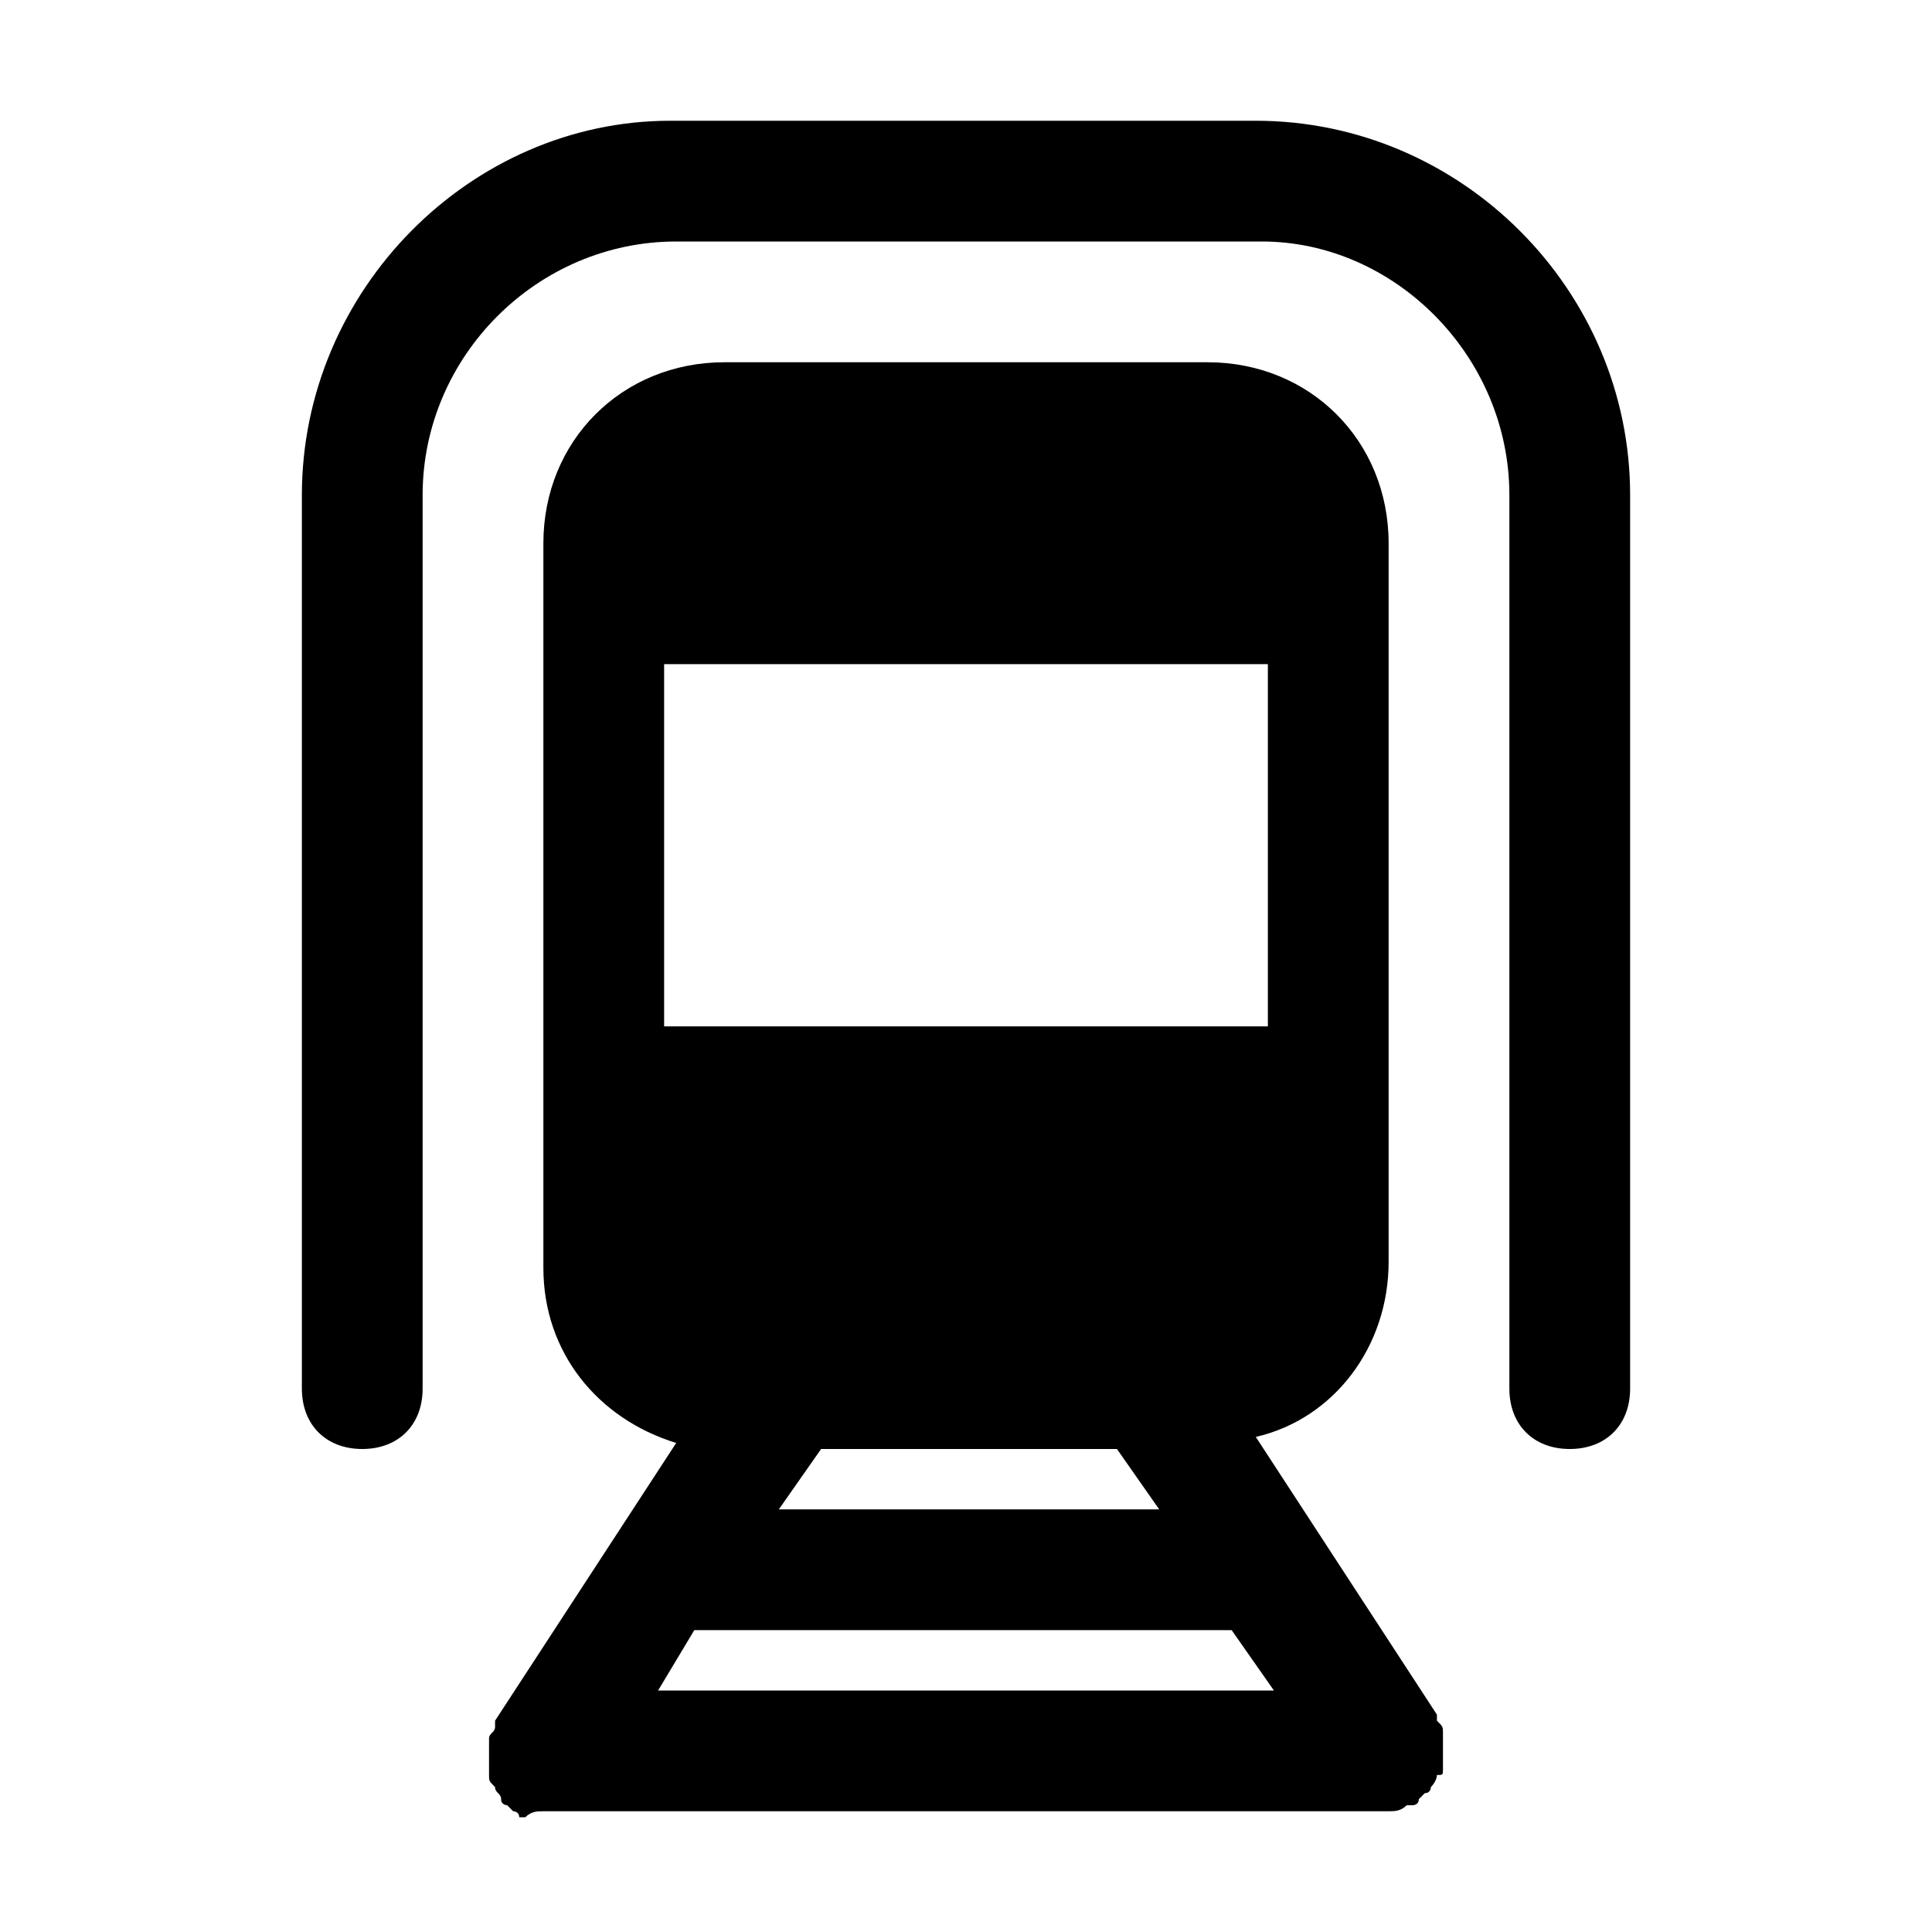
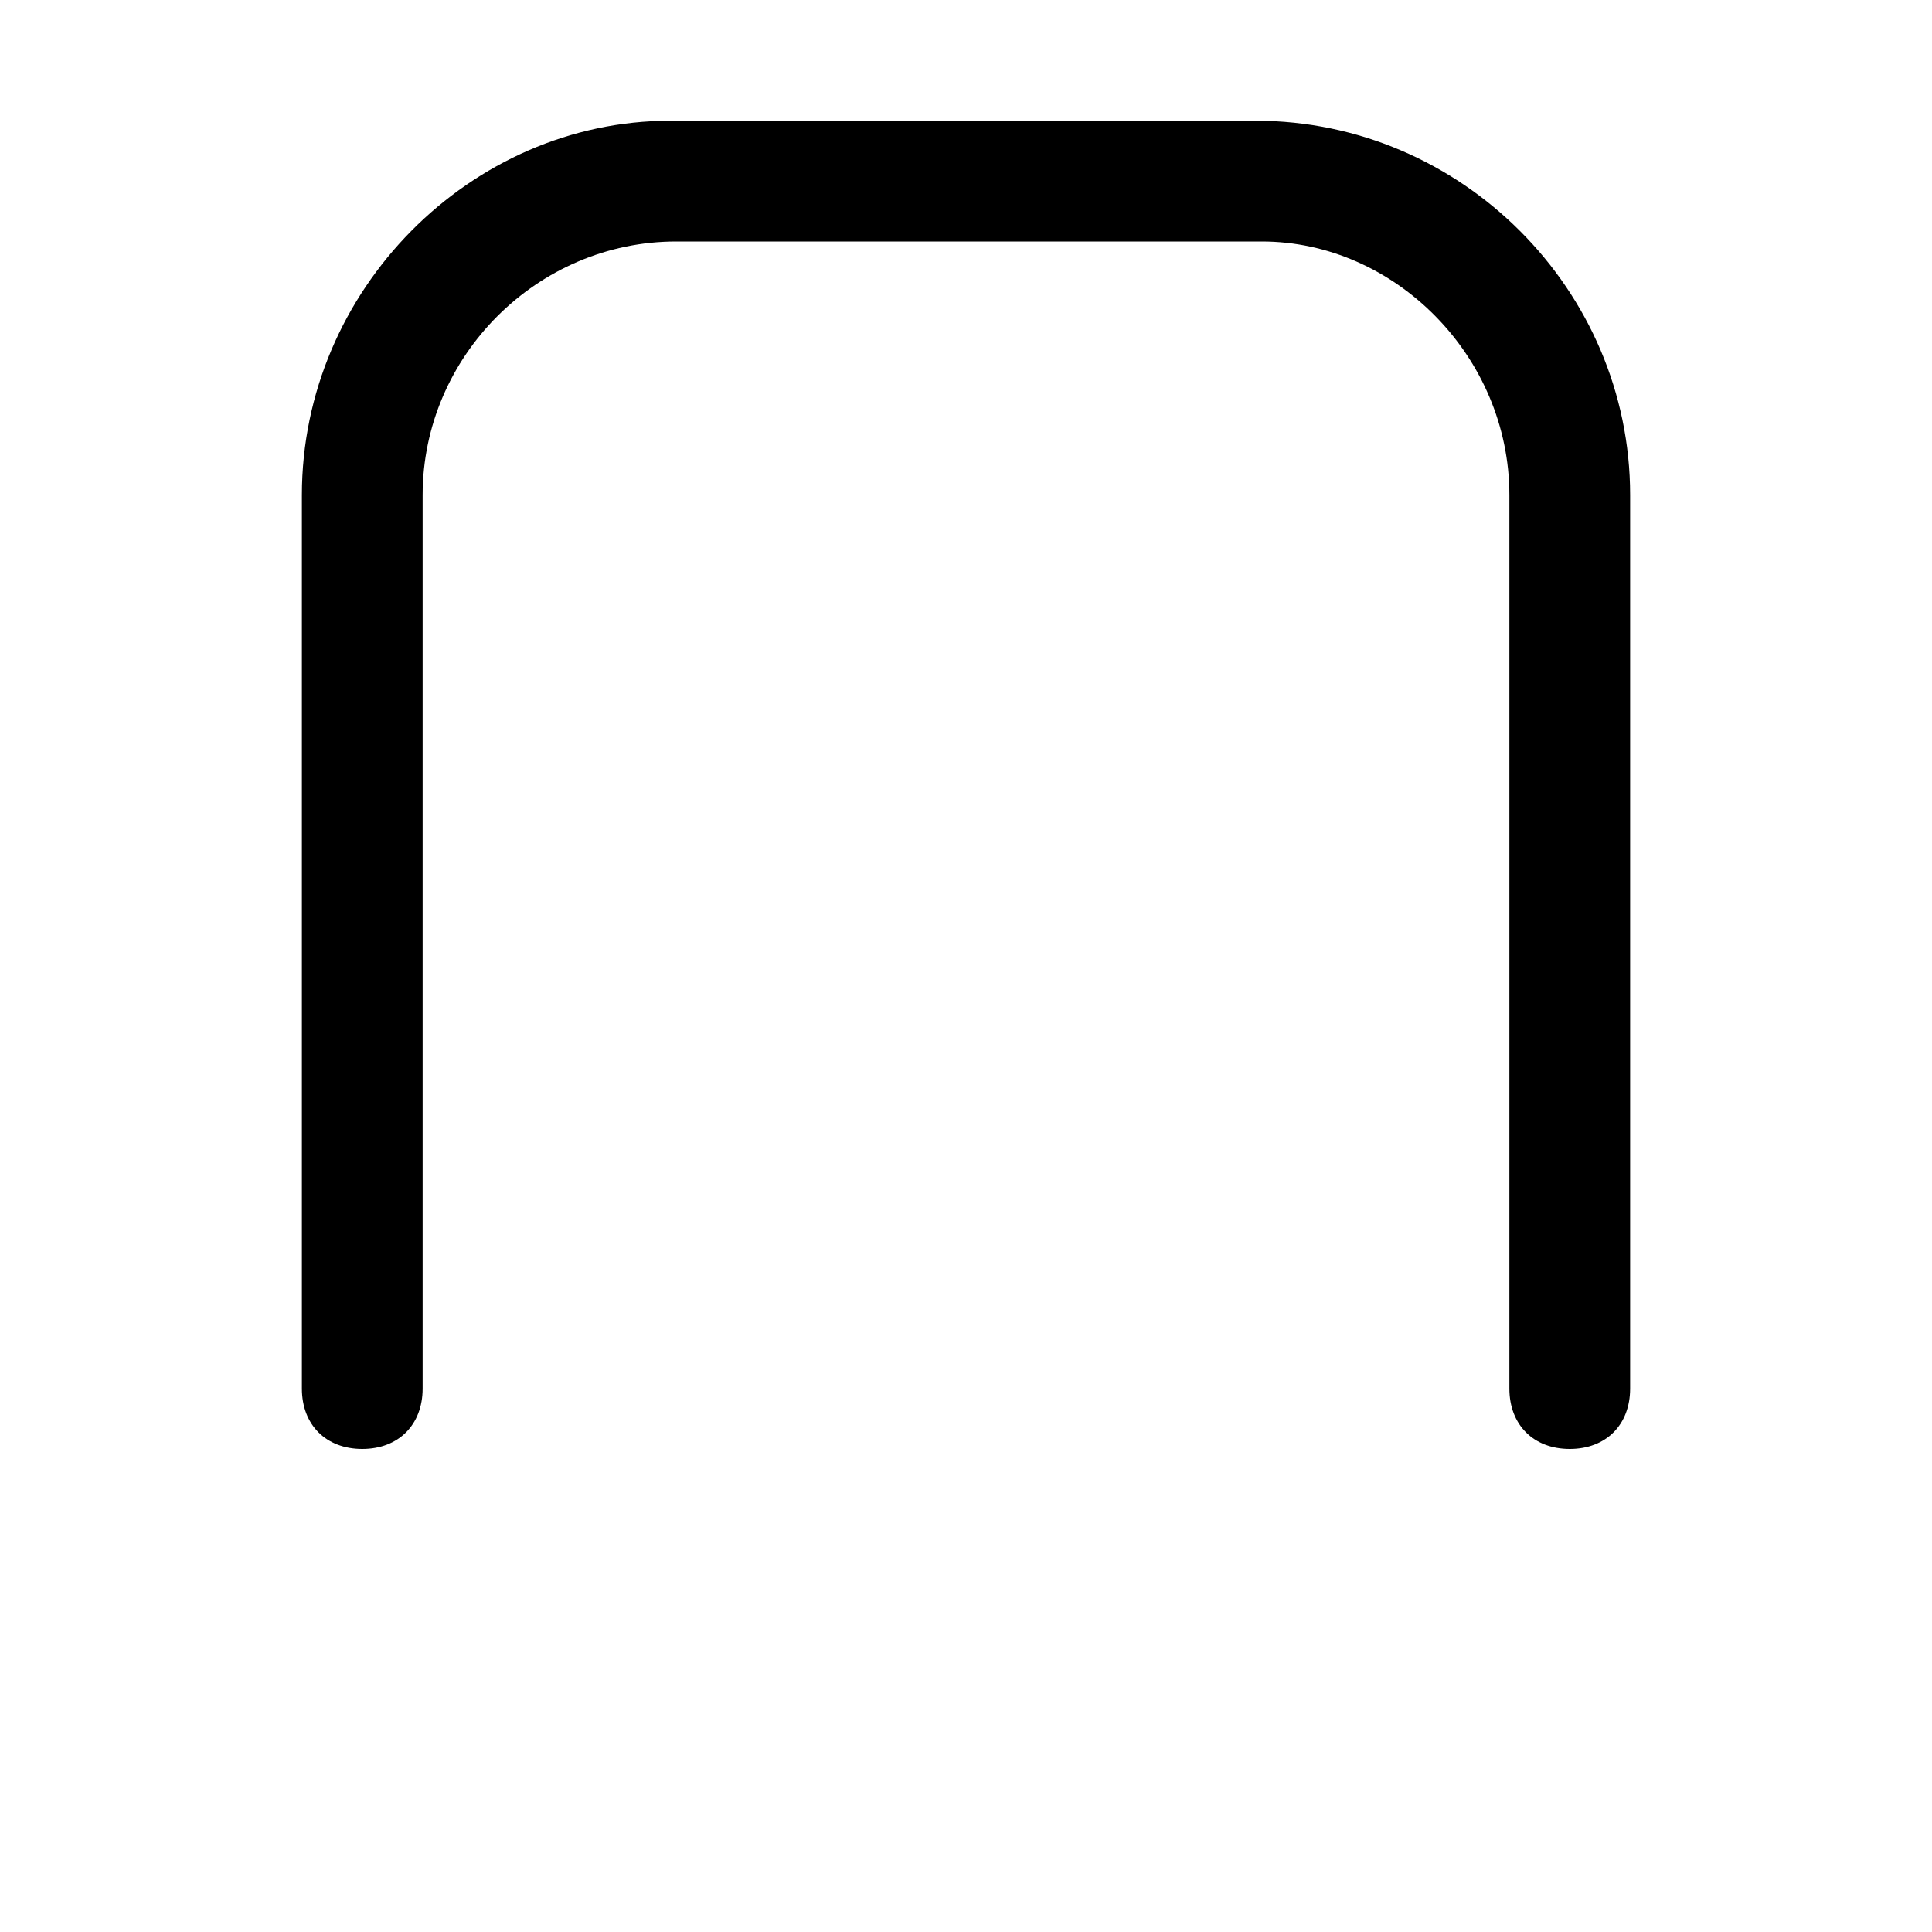
<svg xmlns="http://www.w3.org/2000/svg" fill="#000000" height="800px" width="800px" version="1.1" id="Icons" viewBox="0 0 32 32" xml:space="preserve">
  <g>
    <path d="M20.8,2h-9.7C7.8,2,5,4.8,5,8.2V23c0,0.6,0.4,1,1,1s1-0.4,1-1V8.2C7,5.9,8.9,4,11.2,4h9.7C23.1,4,25,5.9,25,8.2V23   c0,0.6,0.4,1,1,1s1-0.4,1-1V8.2C27,4.8,24.2,2,20.8,2z" />
-     <path d="M23.9,29.3c0-0.1,0-0.1,0-0.2c0,0,0-0.1,0-0.1c0,0,0-0.1,0-0.1c0-0.1,0-0.1,0-0.2c0-0.1,0-0.1-0.1-0.2c0,0,0-0.1,0-0.1   l-3-4.6c1.3-0.3,2.2-1.5,2.2-2.9v-3v-8V9c0-1.7-1.3-3-3-3h-8c-1.7,0-3,1.3-3,3v1v8v3c0,1.4,0.9,2.5,2.2,2.9l-3,4.6c0,0,0,0.1,0,0.1   c0,0.1-0.1,0.1-0.1,0.2c0,0.1,0,0.1,0,0.2c0,0,0,0.1,0,0.1c0,0,0,0.1,0,0.1c0,0.1,0,0.1,0,0.2c0,0.1,0,0.1,0.1,0.2   c0,0.1,0.1,0.1,0.1,0.2c0,0.1,0.1,0.1,0.1,0.1c0,0,0,0,0.1,0.1c0,0,0.1,0,0.1,0.1c0,0,0.1,0,0.1,0C8.8,30,8.9,30,9,30c0,0,0,0,0,0   c0,0,0,0,0,0h14c0,0,0,0,0,0c0,0,0,0,0,0c0.1,0,0.2,0,0.3-0.1c0,0,0.1,0,0.1,0c0,0,0.1,0,0.1-0.1c0,0,0,0,0.1-0.1   c0.1,0,0.1-0.1,0.1-0.1c0,0,0.1-0.1,0.1-0.2C23.9,29.4,23.9,29.4,23.9,29.3z M11.5,27h8.9l0.7,1H10.9L11.5,27z M18.5,24l0.7,1h-6.3   l0.7-1H18.5z M11,11h10v6H11V11z" />
  </g>
</svg>